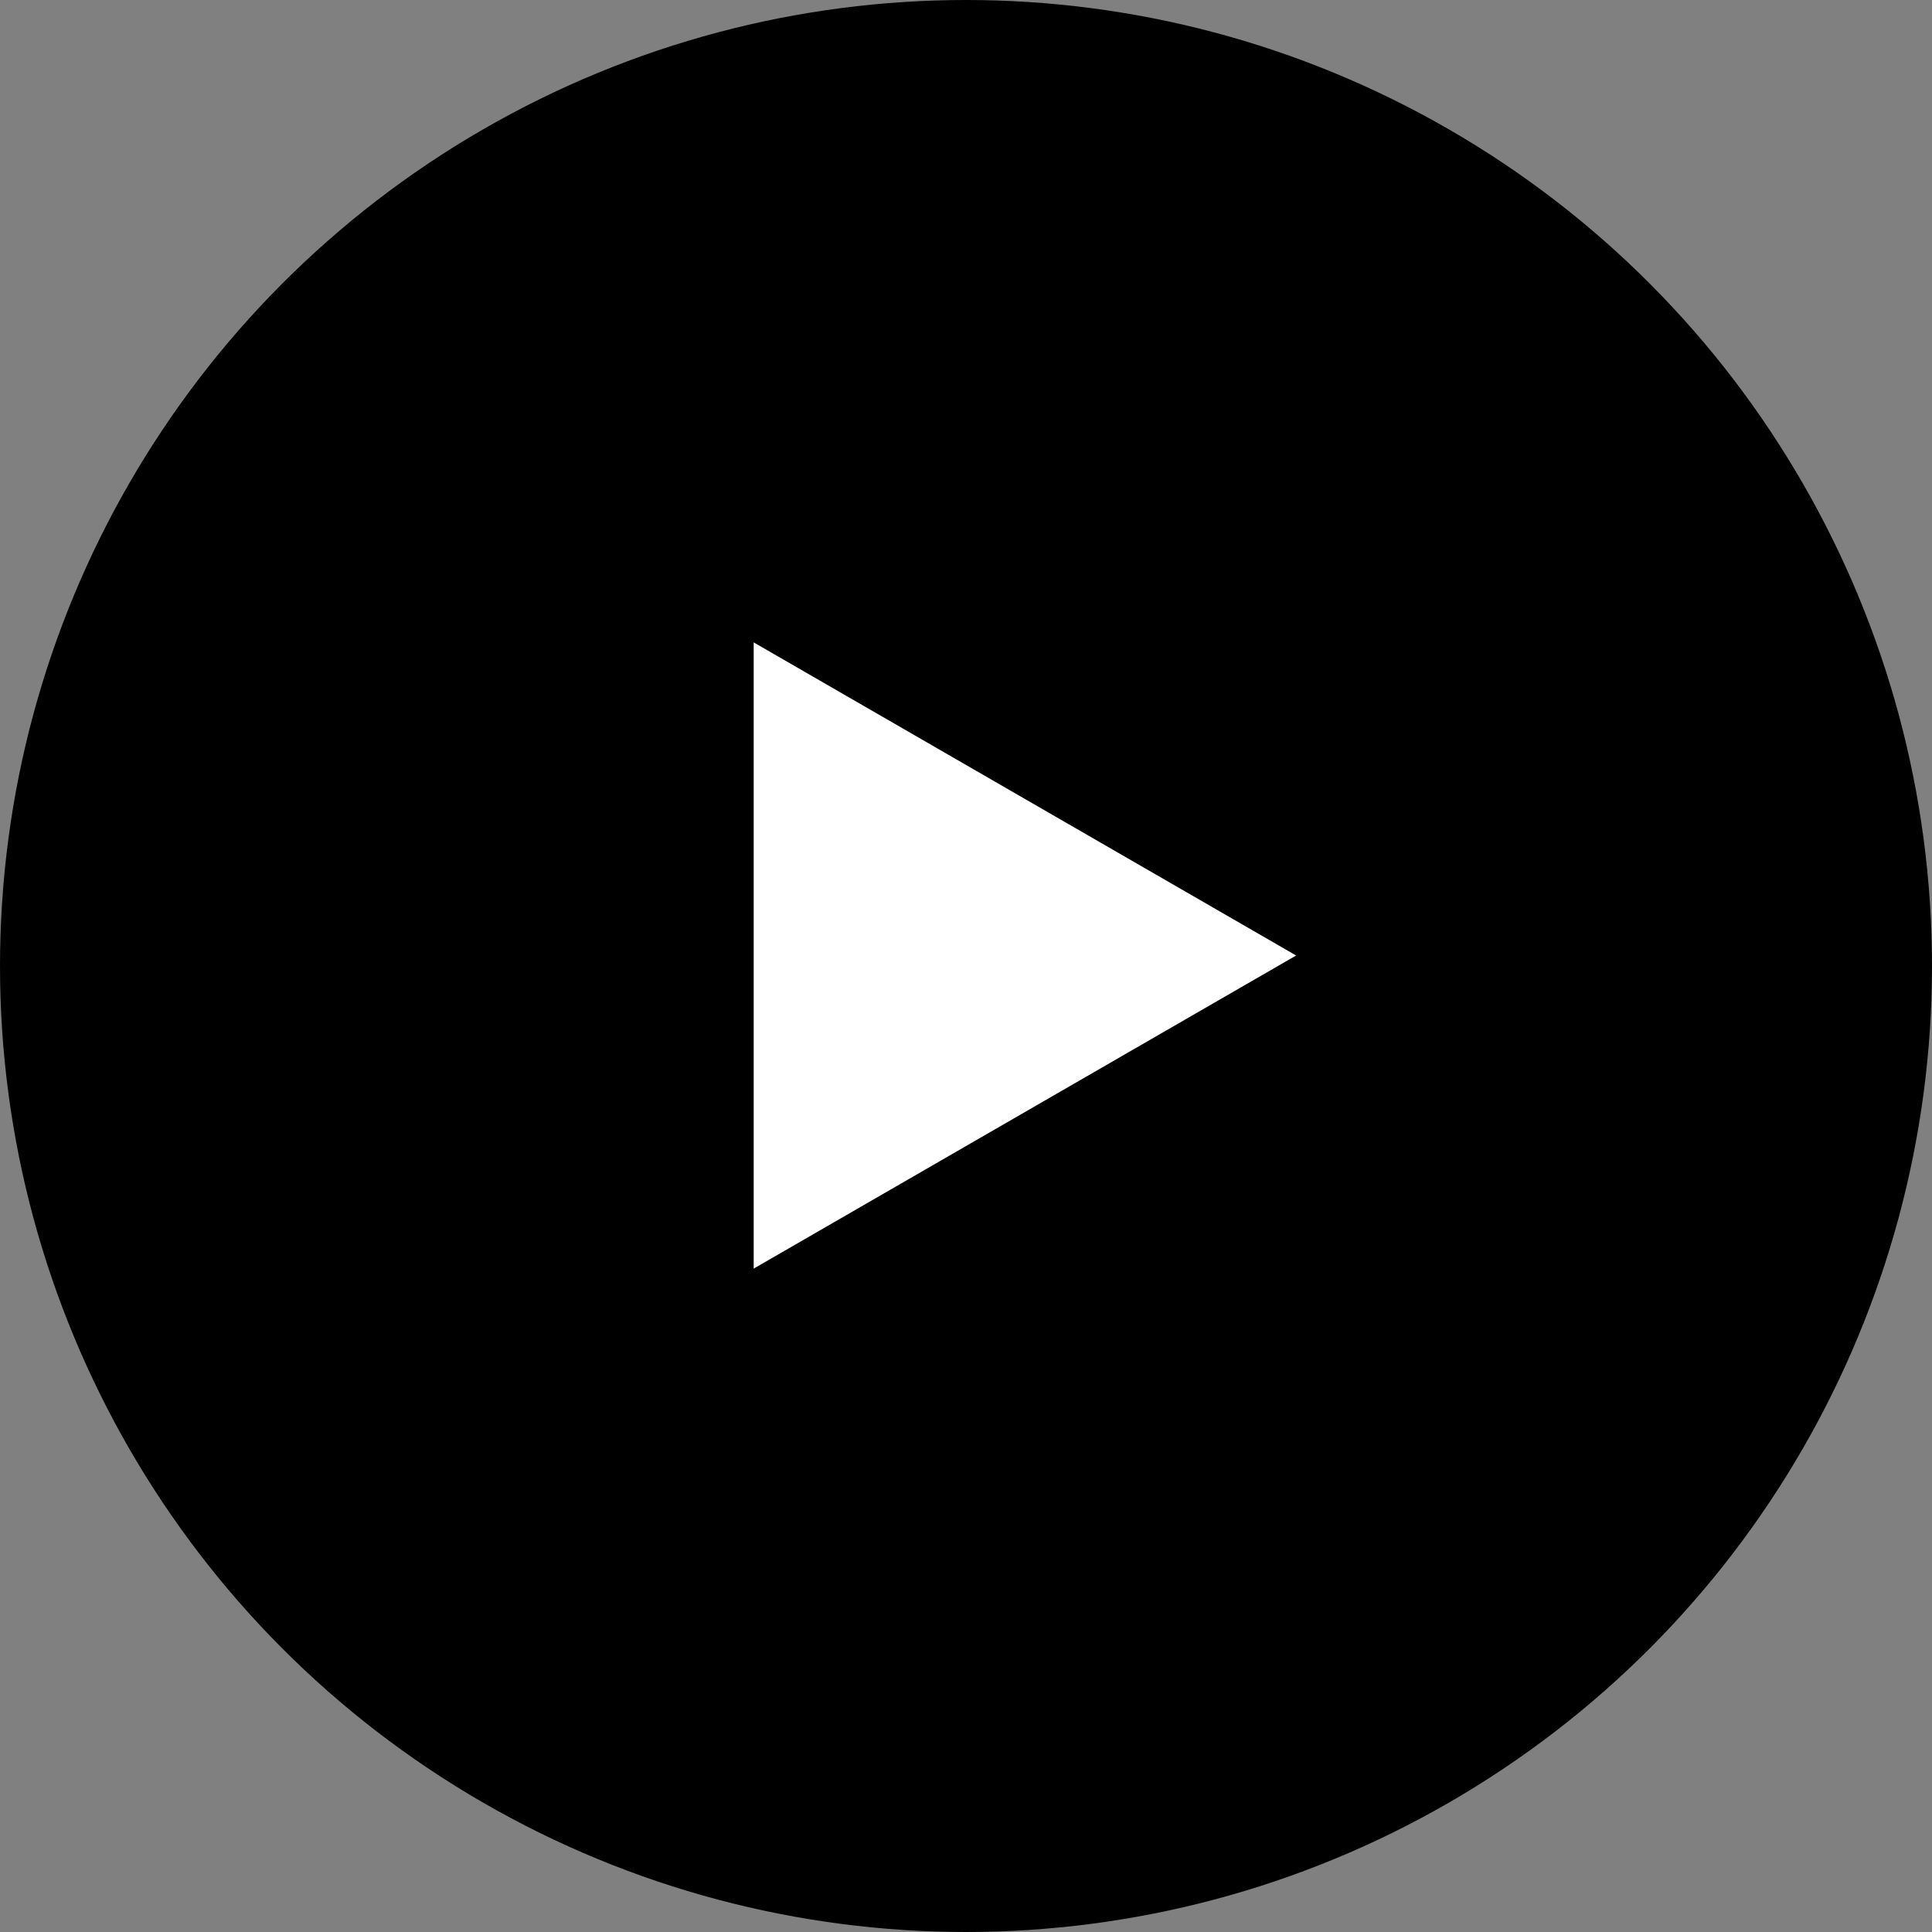
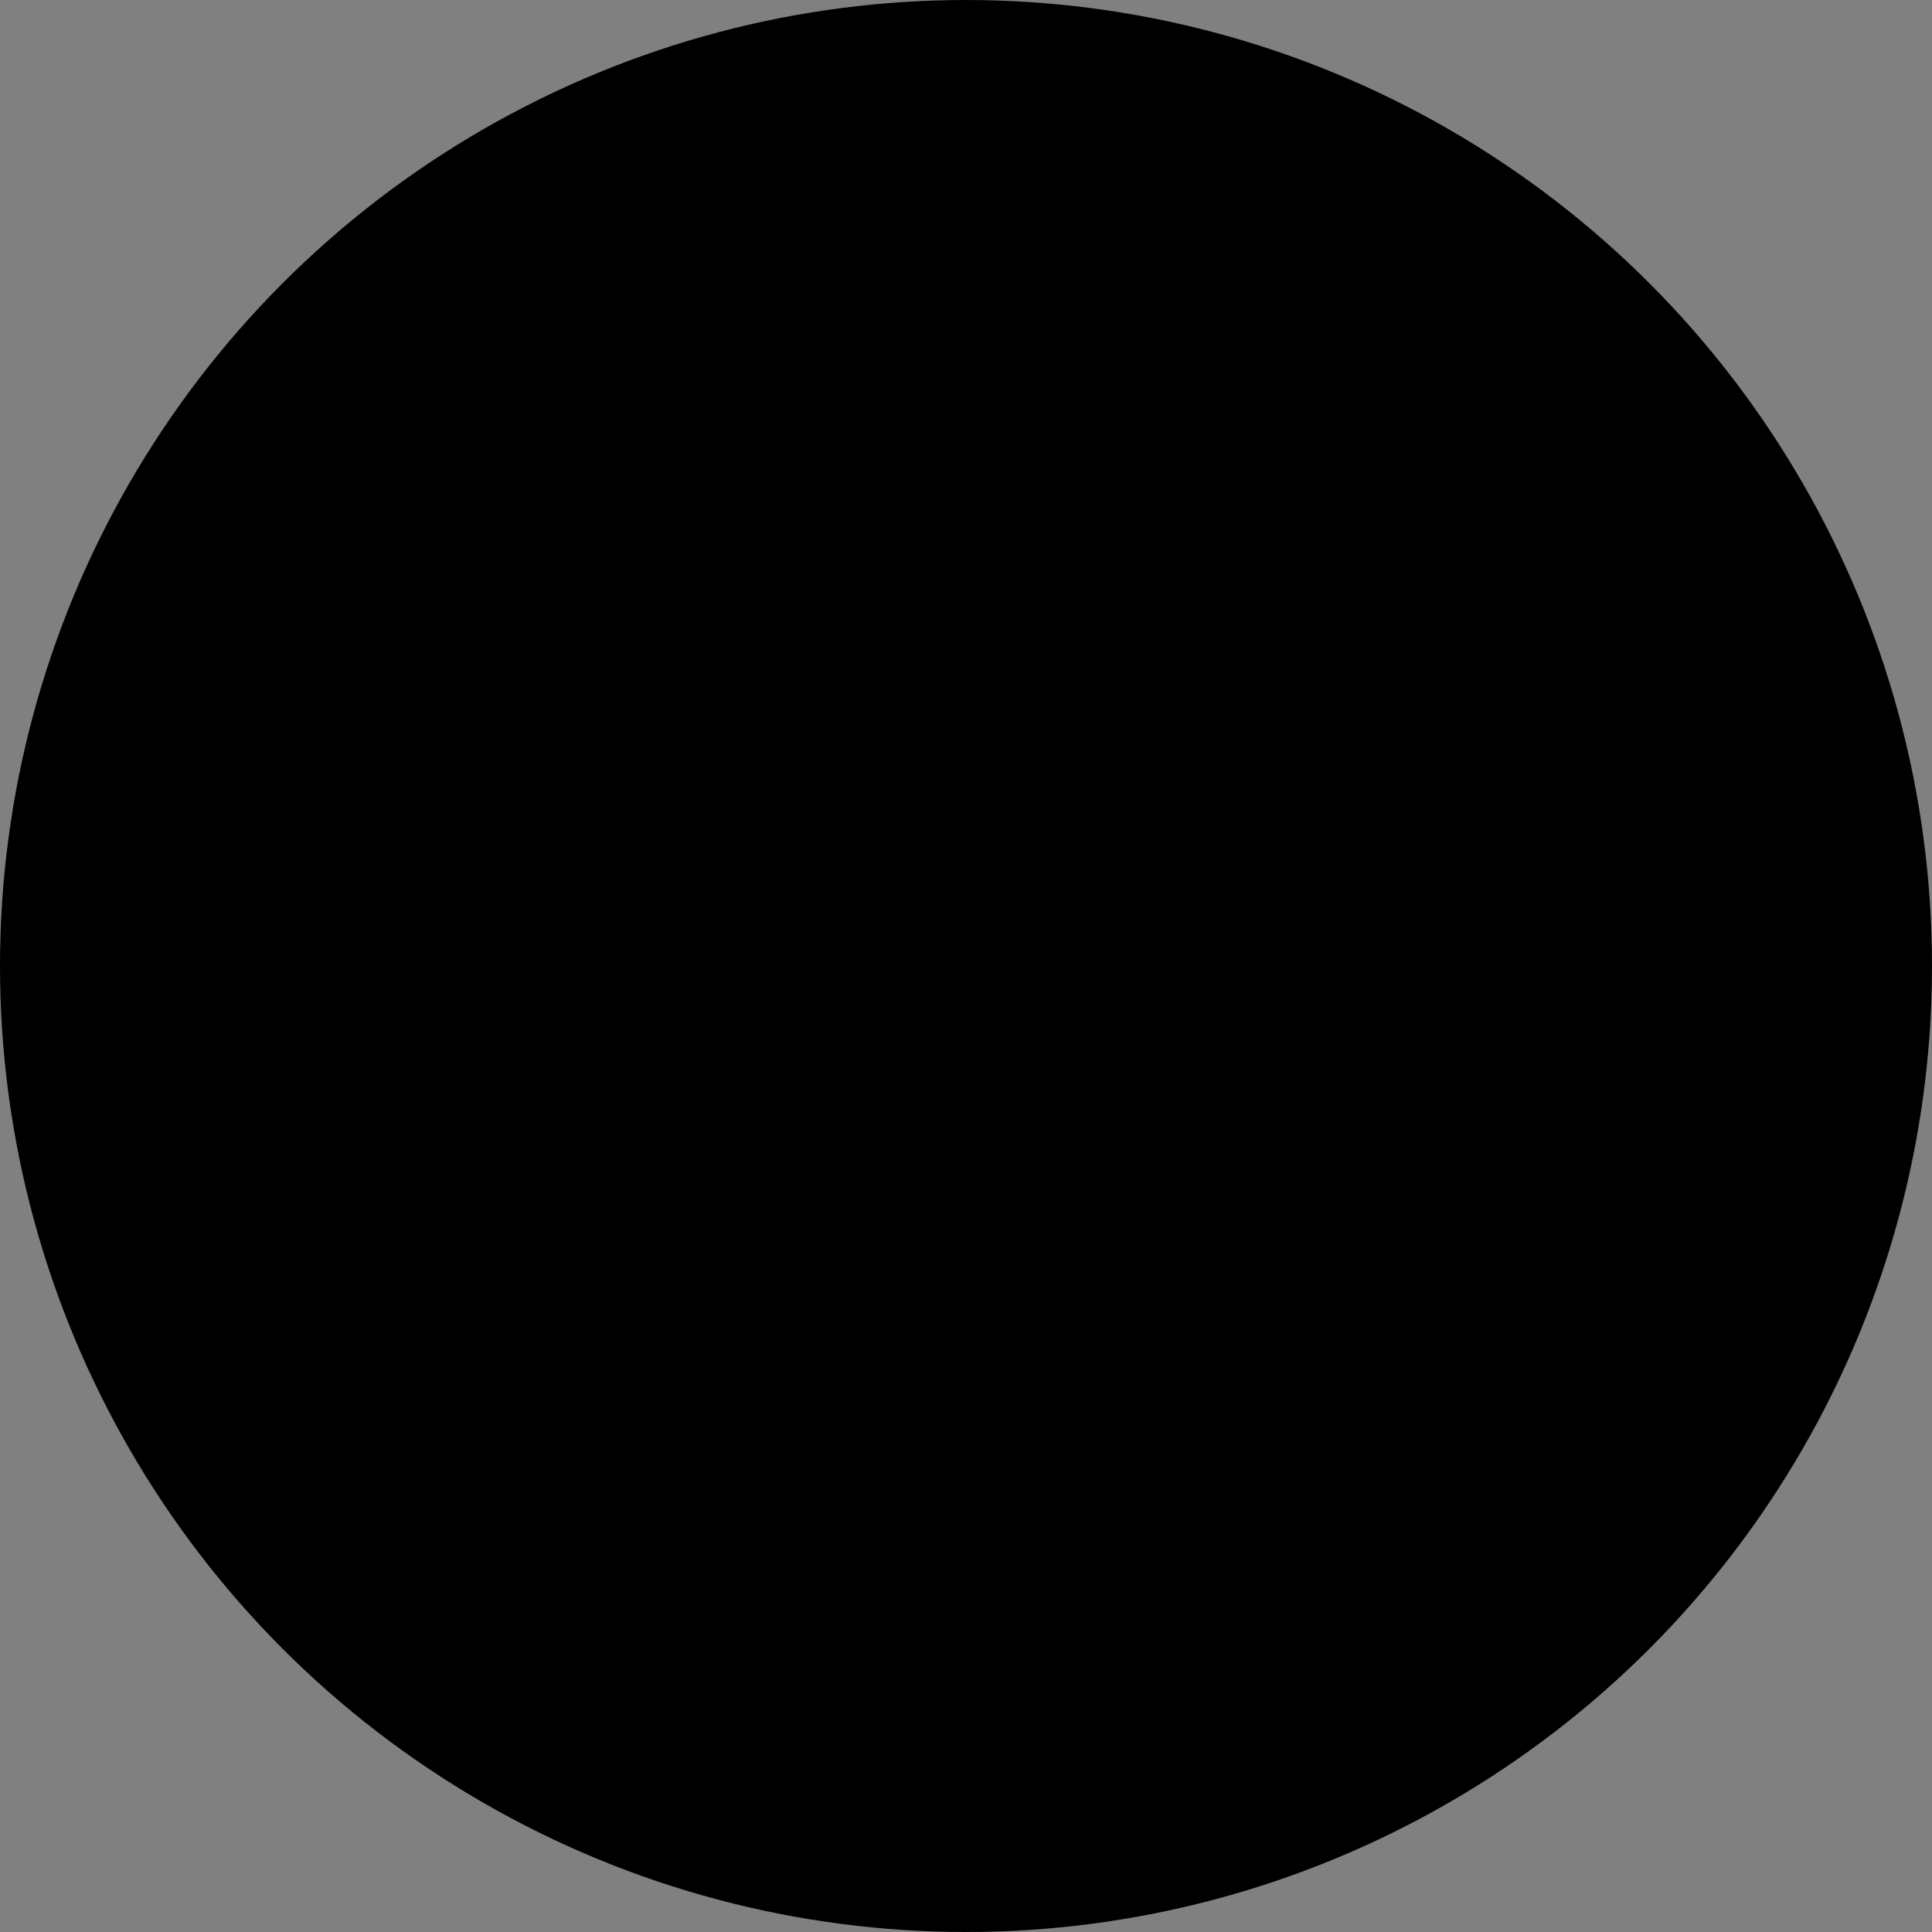
<svg xmlns="http://www.w3.org/2000/svg" viewBox="0 0 92 92">
  <rect x="0" y="0" width="92" height="92" fill="#808080" stroke="none" />
  <defs>
    <style>.cls-1{fill:#fff;}</style>
  </defs>
  <title>Пуск2Ресурс 2</title>
  <g id="Слой_2" data-name="Слой 2">
    <g id="Слой_1-2" data-name="Слой 1">
      <circle cx="46" cy="46" r="46" />
-       <polygon class="cls-1" points="61.72 45.5 35.89 30.59 35.89 60.41 61.72 45.5" />
    </g>
  </g>
</svg>